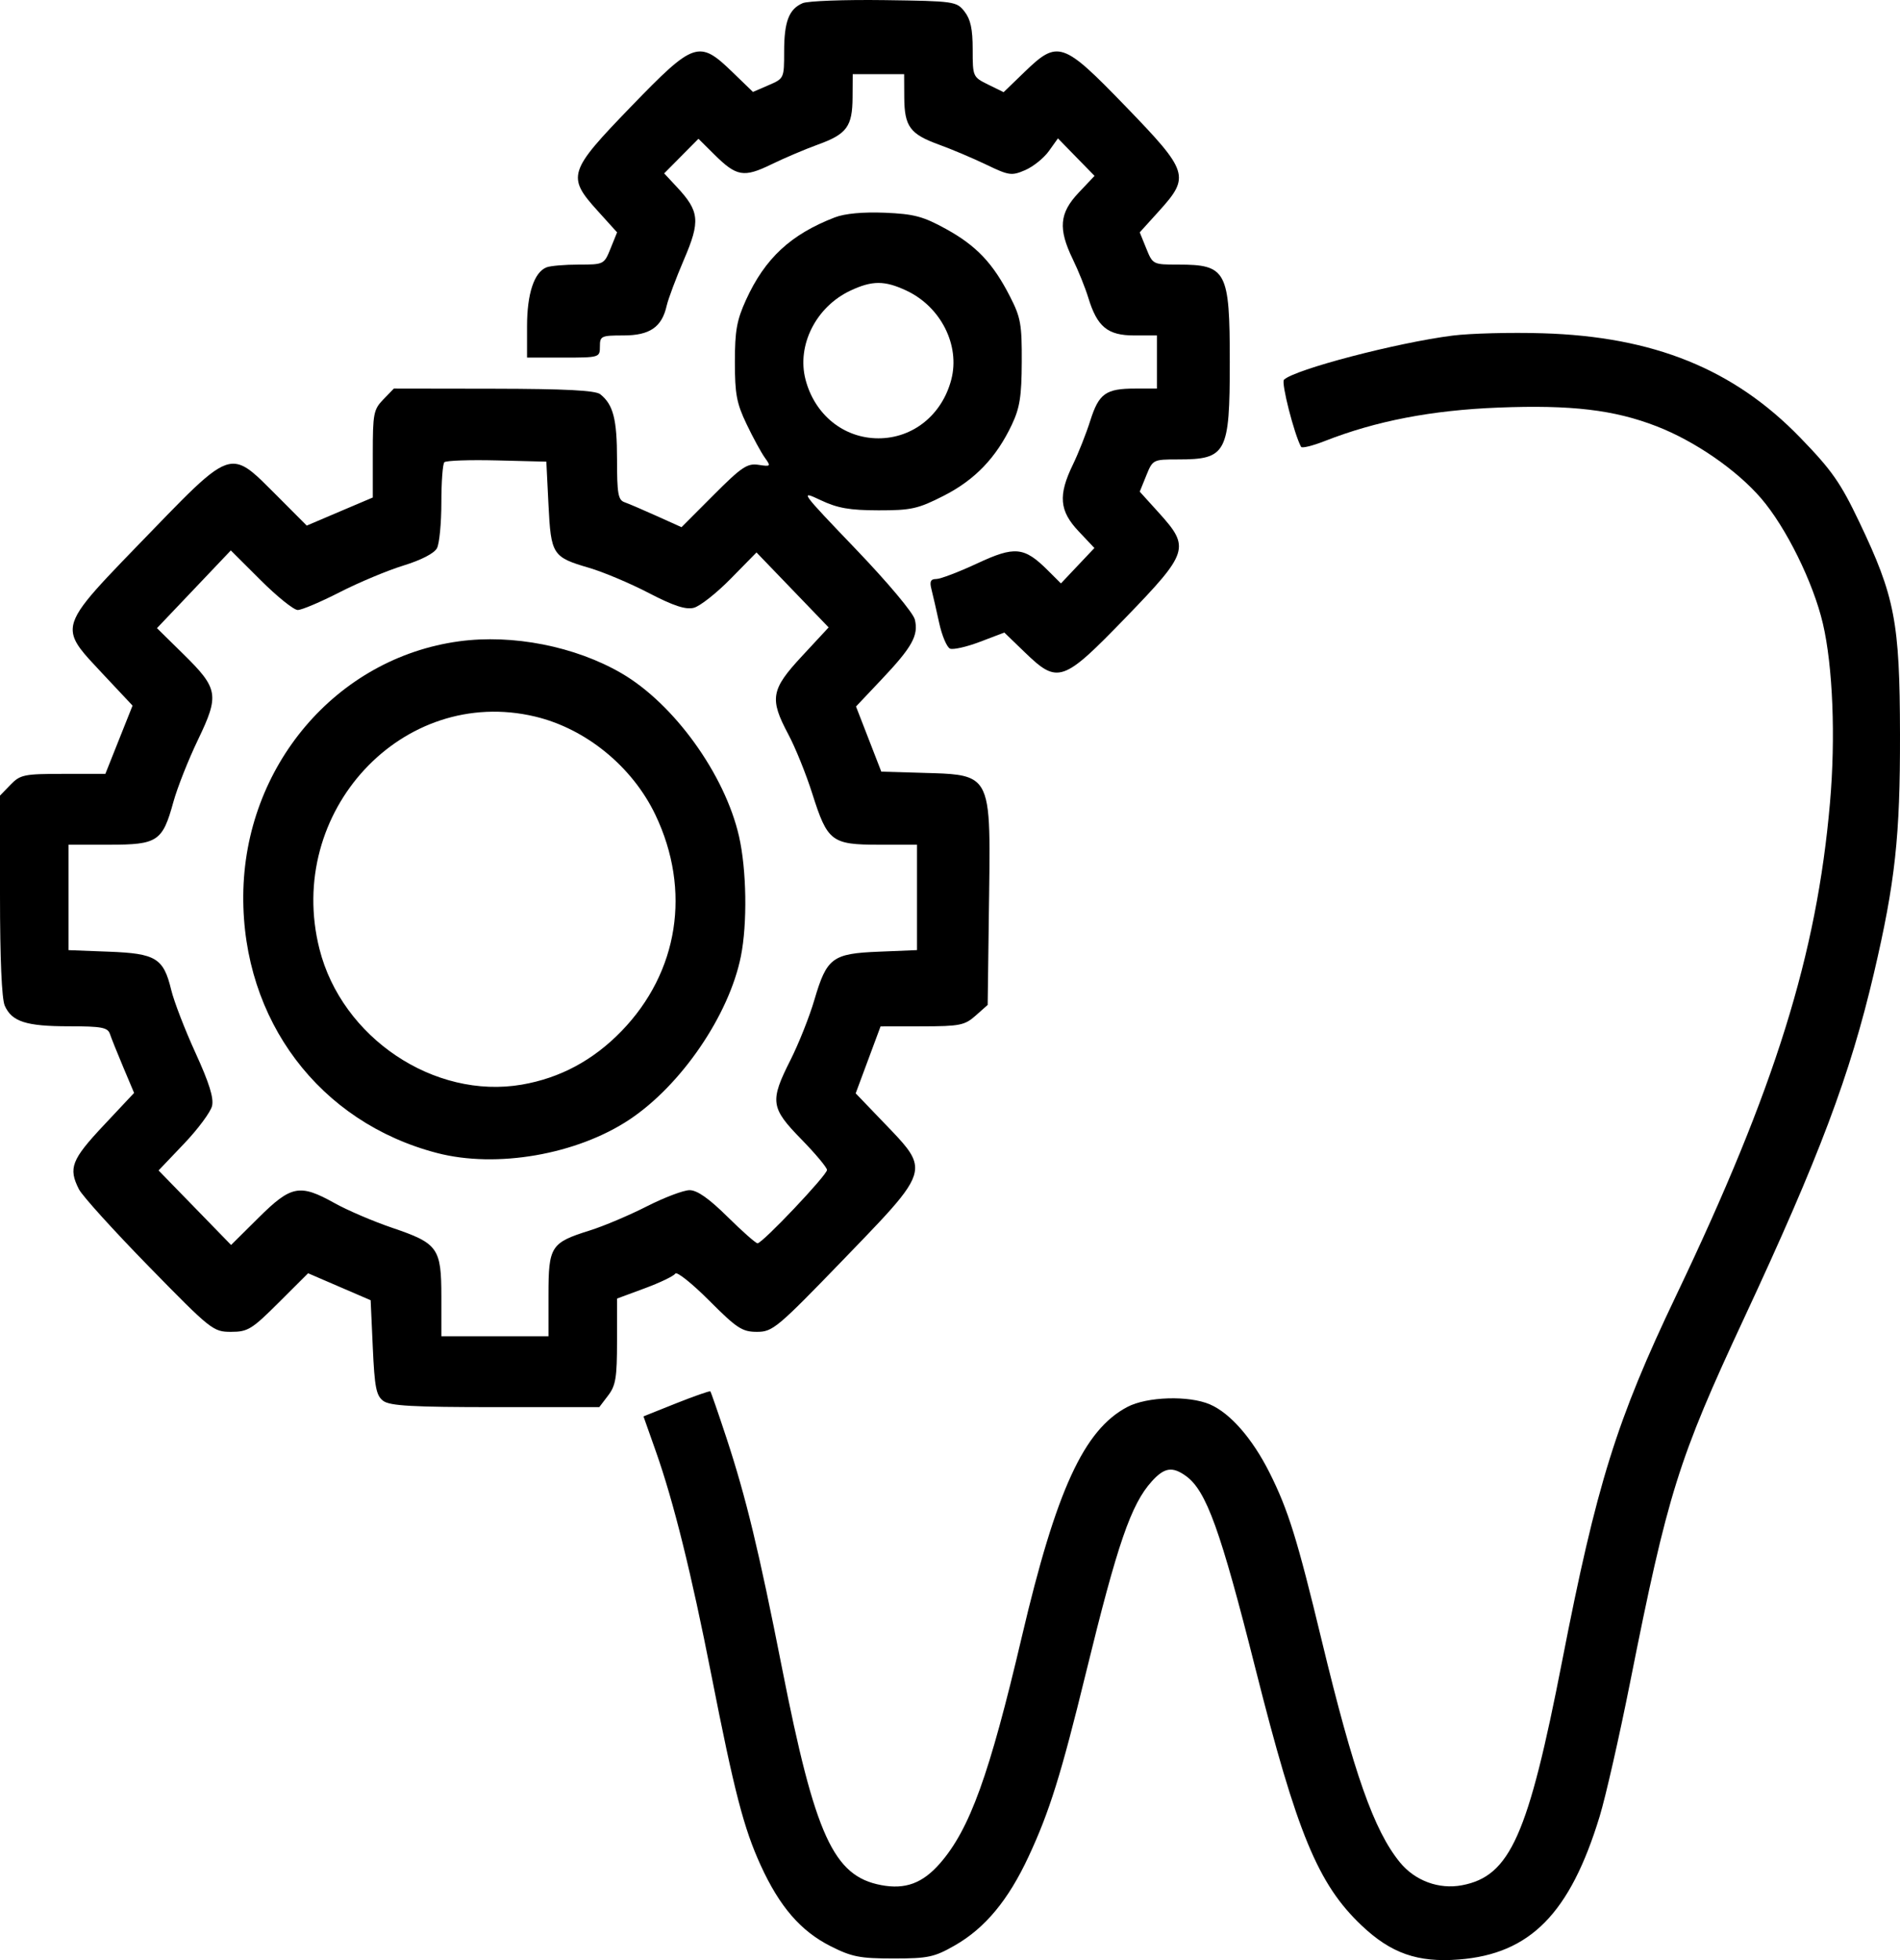
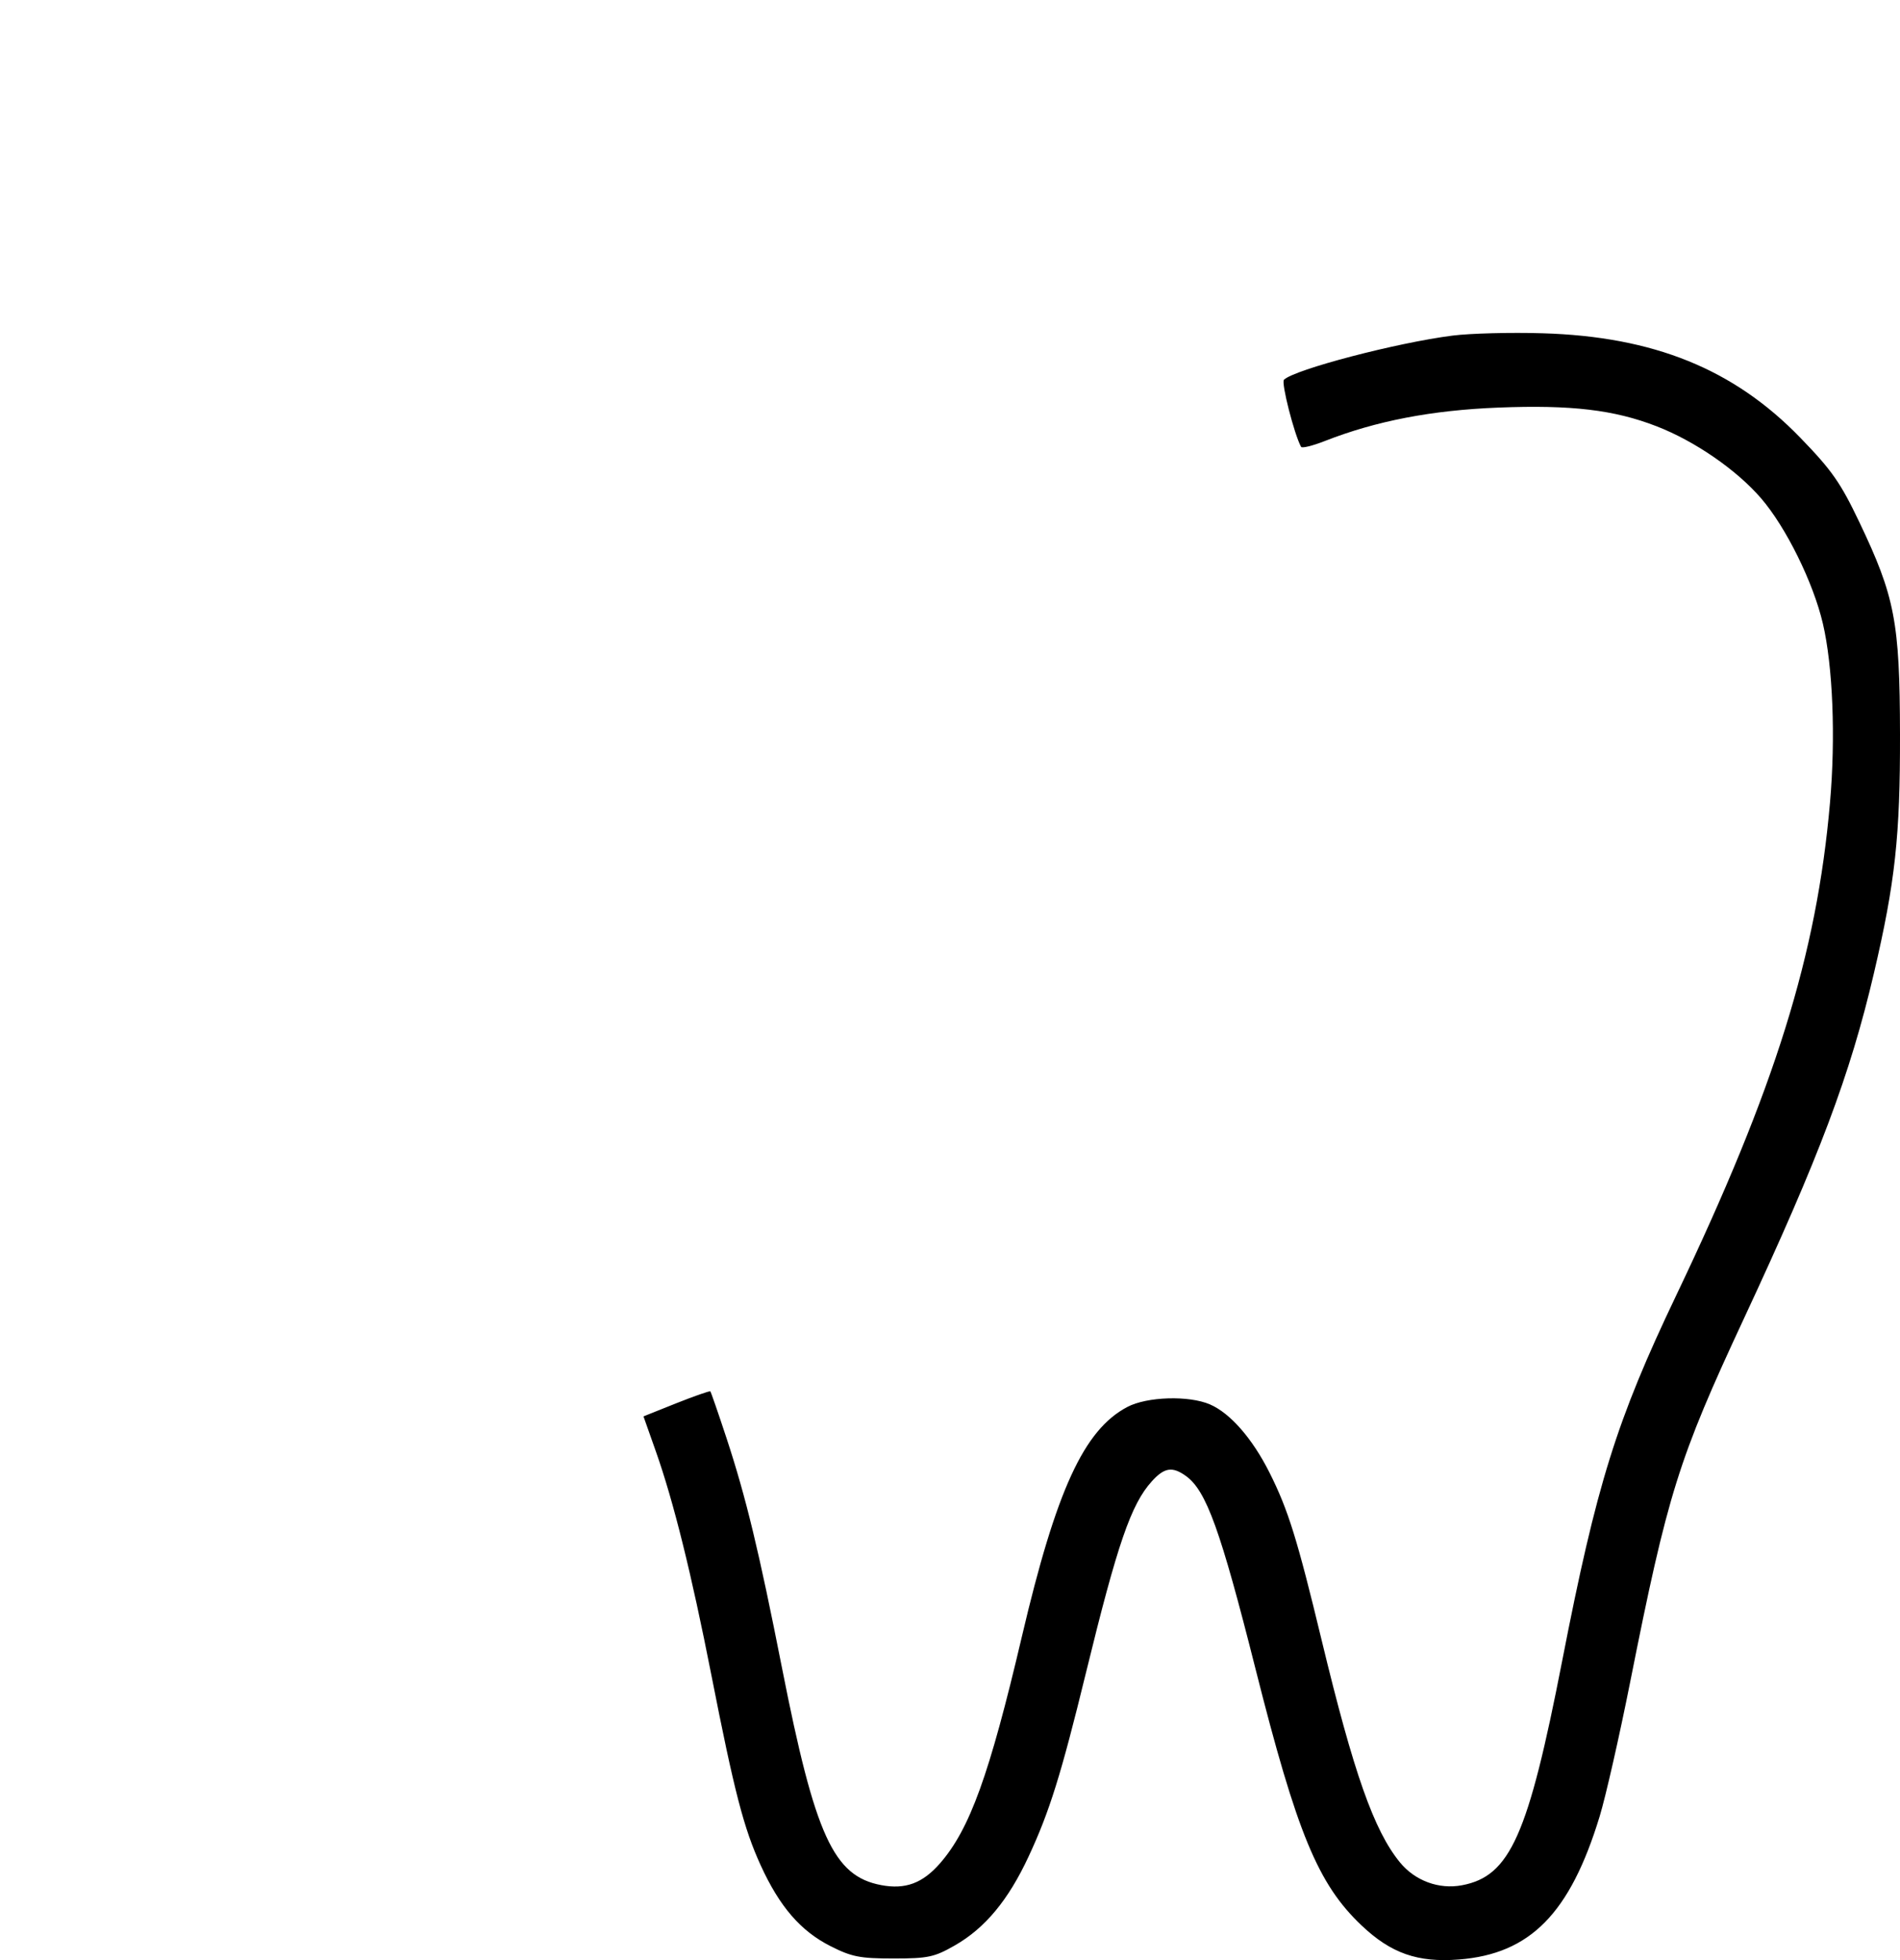
<svg xmlns="http://www.w3.org/2000/svg" width="64" height="66" viewBox="0 0 64 66" fill="none">
-   <path d="M26.413 1.74C26.413 0.727 26.574 0.307 27.036 0.107C27.21 0.032 28.445 -0.014 29.782 0.004C32.145 0.036 32.221 0.047 32.489 0.389C32.694 0.651 32.764 0.978 32.764 1.666C32.764 2.582 32.77 2.594 33.285 2.848L33.806 3.104L34.506 2.428C35.635 1.337 35.795 1.391 37.918 3.585C40.039 5.777 40.093 5.944 39.042 7.105L38.391 7.824L38.611 8.366C38.828 8.904 38.839 8.909 39.682 8.909C41.314 8.909 41.424 9.117 41.424 12.19C41.424 15.262 41.314 15.47 39.682 15.47C38.839 15.47 38.828 15.476 38.611 16.013L38.391 16.555L39.042 17.274C40.093 18.435 40.039 18.603 37.918 20.795C35.799 22.984 35.633 23.041 34.518 21.963L33.83 21.299L33.015 21.609C32.567 21.78 32.111 21.884 32.003 21.841C31.895 21.798 31.728 21.404 31.633 20.965C31.537 20.526 31.42 20.016 31.373 19.832C31.308 19.579 31.349 19.496 31.538 19.496C31.677 19.496 32.295 19.261 32.913 18.973C34.184 18.38 34.497 18.41 35.297 19.207L35.737 19.645L36.3 19.049L36.864 18.453L36.33 17.887C35.684 17.204 35.639 16.678 36.136 15.652C36.324 15.265 36.589 14.595 36.725 14.164C37.016 13.249 37.246 13.084 38.239 13.084H38.971V12.19V11.295H38.202C37.31 11.295 36.958 11.006 36.659 10.027C36.559 9.699 36.324 9.114 36.136 8.728C35.638 7.701 35.684 7.175 36.332 6.49L36.869 5.922L36.252 5.291L35.636 4.659L35.33 5.088C35.161 5.323 34.803 5.611 34.533 5.728C34.078 5.925 33.986 5.912 33.224 5.545C32.772 5.328 32.054 5.024 31.626 4.869C30.653 4.516 30.465 4.261 30.459 3.28L30.455 2.497H29.589H28.723L28.718 3.28C28.712 4.261 28.525 4.516 27.551 4.868C27.124 5.023 26.417 5.323 25.98 5.536C25.054 5.986 24.811 5.945 24.068 5.209L23.527 4.673L22.949 5.256L22.372 5.838L22.796 6.293C23.563 7.114 23.596 7.443 23.04 8.737C22.771 9.365 22.509 10.065 22.457 10.292C22.295 11.015 21.889 11.295 21.001 11.295C20.25 11.295 20.207 11.315 20.207 11.668C20.207 12.036 20.193 12.041 18.98 12.041H17.753V10.989C17.753 9.89 17.992 9.167 18.409 9.002C18.538 8.951 19.026 8.909 19.495 8.909C20.339 8.909 20.35 8.904 20.567 8.366L20.786 7.824L20.136 7.105C19.085 5.944 19.138 5.777 21.26 3.585C23.381 1.393 23.544 1.338 24.668 2.424L25.363 3.096L25.888 2.869C26.41 2.644 26.413 2.637 26.413 1.74Z" fill="black" />
  <path d="M43.249 12.787C43.604 12.441 47.052 11.538 48.93 11.3C49.525 11.225 50.889 11.189 51.961 11.222C55.703 11.333 58.403 12.427 60.642 14.739C61.707 15.838 61.998 16.255 62.628 17.576C63.829 20.092 63.992 20.938 64 24.715C64.007 28.156 63.838 29.708 63.122 32.768C62.319 36.197 61.283 38.949 58.742 44.399C56.535 49.134 56.177 50.276 54.913 56.628C54.549 58.459 54.085 60.499 53.883 61.162C52.886 64.429 51.545 65.792 49.143 65.98C47.752 66.088 46.855 65.774 45.861 64.831C44.394 63.44 43.69 61.737 42.287 56.179C41.111 51.52 40.634 50.197 39.951 49.702C39.491 49.37 39.221 49.411 38.798 49.879C38.098 50.652 37.642 51.977 36.58 56.324C35.741 59.757 35.352 61.002 34.645 62.518C33.962 63.983 33.182 64.922 32.166 65.504C31.47 65.902 31.264 65.946 30.094 65.946C28.962 65.946 28.689 65.892 27.969 65.527C26.966 65.018 26.261 64.201 25.626 62.815C25.053 61.562 24.737 60.343 23.962 56.403C23.288 52.976 22.69 50.565 22.093 48.874L21.675 47.692L22.781 47.25C23.39 47.008 23.905 46.828 23.927 46.85C23.949 46.873 24.193 47.579 24.47 48.418C25.13 50.424 25.564 52.222 26.343 56.172C27.457 61.819 28.076 63.173 29.681 63.475C30.494 63.629 31.075 63.414 31.66 62.746C32.666 61.595 33.325 59.773 34.422 55.103C35.58 50.172 36.511 48.145 37.973 47.375C38.635 47.026 40.045 46.982 40.756 47.289C41.441 47.584 42.187 48.44 42.764 49.589C43.391 50.838 43.699 51.827 44.52 55.233C45.6 59.711 46.281 61.641 47.156 62.71C47.664 63.33 48.47 63.627 49.246 63.48C50.865 63.175 51.473 61.815 52.621 55.924C53.782 49.967 54.449 47.832 56.468 43.605C59.795 36.638 61.196 32.151 61.642 27.027C61.834 24.826 61.738 22.433 61.402 20.996C61.077 19.609 60.161 17.754 59.32 16.778C58.495 15.822 57.09 14.853 55.805 14.355C54.373 13.799 52.928 13.628 50.477 13.724C48.225 13.812 46.348 14.174 44.62 14.852C44.212 15.012 43.854 15.1 43.825 15.046C43.592 14.615 43.15 12.884 43.249 12.787Z" fill="black" />
-   <path fill-rule="evenodd" clip-rule="evenodd" d="M28.123 7.319C26.634 7.893 25.767 8.698 25.127 10.102C24.817 10.784 24.754 11.136 24.754 12.19C24.754 13.268 24.812 13.58 25.146 14.277C25.361 14.728 25.638 15.237 25.76 15.407C25.974 15.705 25.966 15.715 25.55 15.652C25.172 15.594 24.98 15.723 24.037 16.668L22.956 17.751L22.123 17.376C21.665 17.169 21.176 16.96 21.037 16.911C20.821 16.835 20.784 16.623 20.784 15.465C20.784 14.116 20.657 13.623 20.22 13.275C20.055 13.145 19.044 13.093 16.628 13.089L13.266 13.084L12.912 13.45C12.583 13.789 12.557 13.925 12.557 15.284V16.752L11.445 17.224L10.332 17.698L9.295 16.658L9.194 16.557C8.637 15.998 8.298 15.657 7.929 15.618C7.356 15.558 6.712 16.224 5.068 17.924L4.876 18.122L4.684 18.32C3.039 20.019 2.394 20.684 2.453 21.276C2.49 21.657 2.82 22.007 3.361 22.583L3.459 22.688L4.465 23.759L4.007 24.908L3.549 26.058H2.129C0.813 26.058 0.682 26.084 0.354 26.424L0 26.79V30.144C0 32.285 0.058 33.631 0.16 33.863C0.398 34.402 0.881 34.557 2.321 34.557C3.427 34.557 3.63 34.596 3.704 34.818C3.752 34.962 3.954 35.466 4.154 35.94L4.517 36.801L3.485 37.9C2.406 39.05 2.297 39.333 2.659 40.045C2.771 40.266 3.832 41.437 5.015 42.647C7.111 44.79 7.182 44.846 7.783 44.846C8.347 44.846 8.484 44.762 9.389 43.859L10.378 42.873L11.431 43.327L12.485 43.781L12.557 45.37C12.618 46.719 12.672 46.991 12.909 47.17C13.133 47.338 13.899 47.381 16.688 47.381H20.186L20.485 46.988C20.741 46.653 20.784 46.386 20.784 45.16V43.725L21.722 43.378C22.238 43.187 22.699 42.965 22.747 42.884C22.795 42.804 23.308 43.212 23.887 43.792C24.822 44.729 25.001 44.846 25.498 44.846C26.027 44.846 26.178 44.719 28.428 42.392L28.531 42.285C30.22 40.539 30.884 39.852 30.821 39.245C30.78 38.852 30.435 38.493 29.865 37.9L29.812 37.845L28.823 36.815L29.242 35.688L29.661 34.561L31.06 34.559C32.33 34.557 32.497 34.524 32.864 34.197L33.269 33.838L33.313 30.477L33.318 30.13C33.35 27.726 33.363 26.751 32.904 26.343C32.591 26.065 32.058 26.05 31.162 26.026L30.973 26.02L29.686 25.983L29.26 24.886L28.834 23.789L29.7 22.873C30.728 21.786 30.945 21.394 30.816 20.862C30.761 20.635 29.908 19.618 28.819 18.482C26.954 16.535 26.932 16.505 27.64 16.84C28.212 17.111 28.618 17.182 29.592 17.184C30.692 17.185 30.923 17.134 31.787 16.694C32.841 16.158 33.561 15.406 34.084 14.298C34.351 13.733 34.412 13.348 34.417 12.19C34.423 10.925 34.382 10.69 34.027 9.996C33.452 8.867 32.892 8.276 31.867 7.711C31.096 7.286 30.787 7.204 29.805 7.163C29.073 7.133 28.457 7.19 28.123 7.319ZM19.846 19.121C18.61 18.76 18.559 18.681 18.475 16.994L18.403 15.545L16.735 15.503C15.818 15.48 15.022 15.508 14.967 15.565C14.912 15.622 14.867 16.233 14.867 16.922C14.867 17.61 14.801 18.301 14.72 18.457C14.63 18.63 14.192 18.857 13.592 19.042C13.052 19.208 12.084 19.613 11.441 19.942C10.798 20.271 10.163 20.54 10.029 20.54C9.896 20.54 9.334 20.089 8.781 19.537L7.775 18.534L6.531 19.843L5.287 21.151L6.173 22.022C7.357 23.186 7.394 23.401 6.667 24.913C6.344 25.584 5.972 26.525 5.84 27.004C5.475 28.333 5.309 28.443 3.681 28.443H2.309V30.218V31.993L3.666 32.045C5.254 32.105 5.509 32.262 5.768 33.336C5.861 33.721 6.228 34.672 6.584 35.45C7.045 36.459 7.206 36.972 7.143 37.239C7.094 37.445 6.669 38.018 6.198 38.512L5.341 39.411L6.563 40.666L7.784 41.921L8.715 40.998C9.809 39.913 10.097 39.858 11.269 40.511C11.7 40.752 12.572 41.125 13.207 41.341C14.758 41.867 14.867 42.02 14.867 43.67V44.995H16.671H18.475V43.602C18.475 41.965 18.552 41.844 19.867 41.432C20.332 41.287 21.195 40.922 21.786 40.621C22.377 40.321 23.026 40.075 23.229 40.075C23.484 40.076 23.881 40.355 24.504 40.97C25.002 41.462 25.458 41.864 25.517 41.864C25.682 41.864 27.857 39.569 27.857 39.395C27.857 39.313 27.467 38.847 26.991 38.36C25.955 37.3 25.925 37.083 26.628 35.69C26.904 35.142 27.266 34.233 27.431 33.67C27.85 32.247 28.035 32.108 29.604 32.045L30.888 31.992V30.218V28.443H29.605C28.012 28.443 27.873 28.337 27.363 26.729C27.155 26.072 26.792 25.173 26.555 24.729C25.913 23.524 25.966 23.22 27.019 22.088L27.912 21.126L26.697 19.864L25.482 18.602L24.613 19.487C24.134 19.974 23.575 20.415 23.369 20.466C23.097 20.535 22.687 20.4 21.854 19.968C21.226 19.641 20.323 19.261 19.846 19.121ZM15.467 21.594C11.326 22.156 8.225 25.807 8.194 30.158C8.164 34.35 10.758 37.793 14.722 38.824C16.726 39.346 19.424 38.878 21.199 37.701C22.946 36.542 24.559 34.181 24.956 32.201C25.178 31.094 25.149 29.287 24.893 28.16C24.416 26.073 22.7 23.694 20.929 22.667C19.368 21.762 17.268 21.35 15.467 21.594ZM18.025 24.128C19.738 24.536 21.304 25.816 22.079 27.442C23.289 29.981 22.857 32.733 20.938 34.716C19.985 35.7 18.867 36.3 17.575 36.522C14.624 37.027 11.514 34.941 10.76 31.952C9.596 27.335 13.561 23.065 18.025 24.128ZM32.044 12.779C32.345 11.625 31.691 10.329 30.533 9.786C29.798 9.441 29.38 9.441 28.645 9.786C27.487 10.329 26.833 11.625 27.133 12.779C27.443 13.969 28.423 14.759 29.589 14.759C30.754 14.759 31.734 13.969 32.044 12.779Z" fill="black" />
</svg>